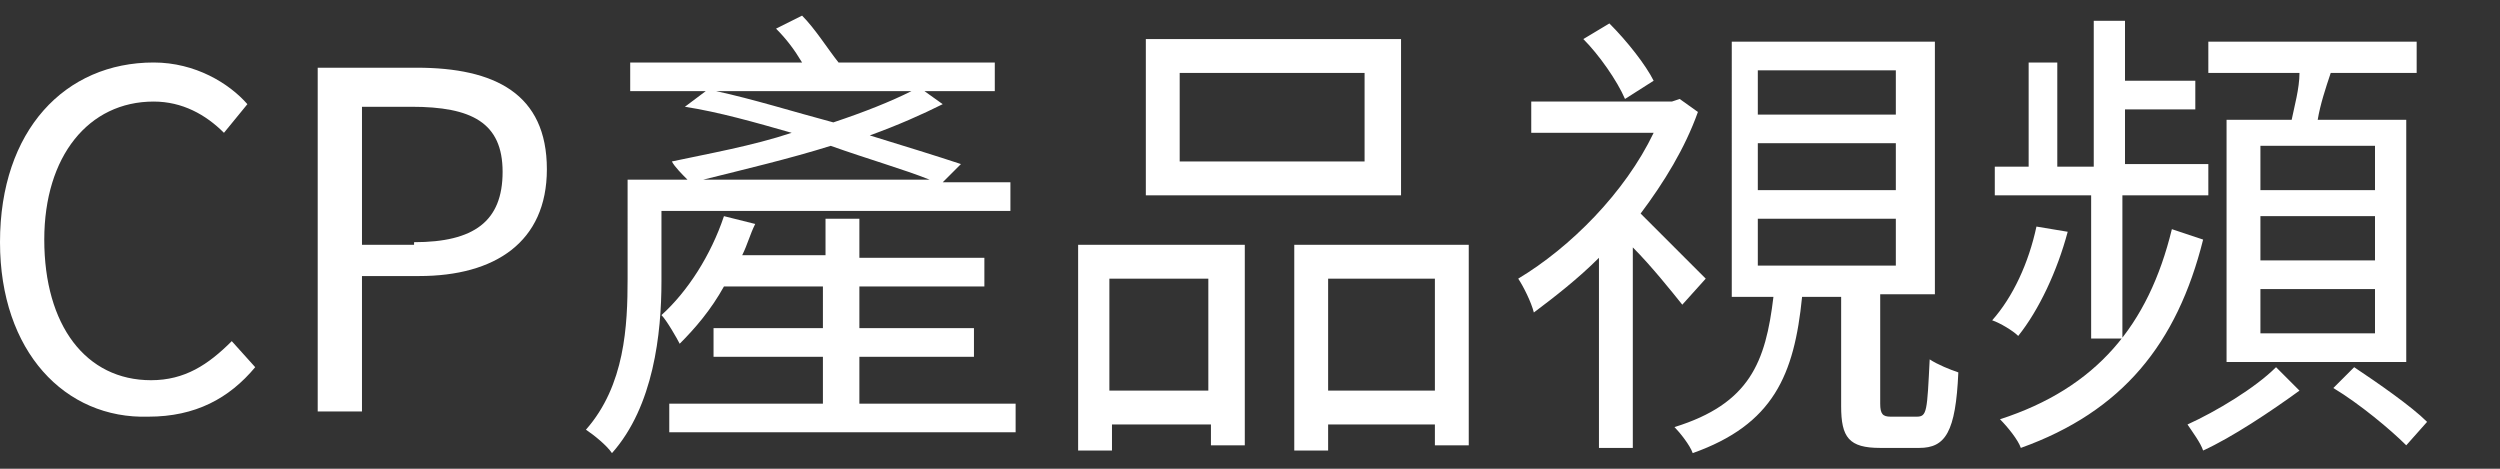
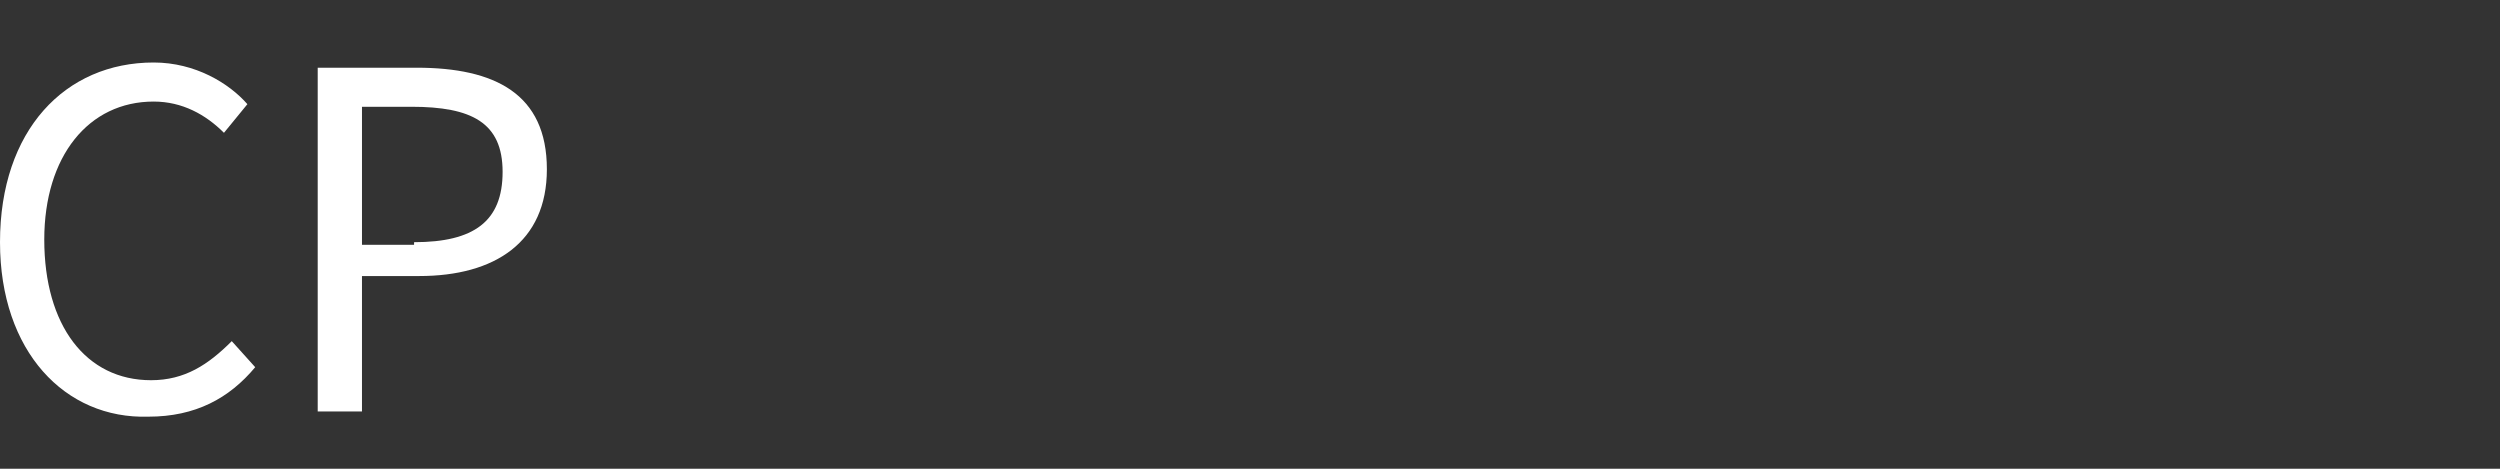
<svg xmlns="http://www.w3.org/2000/svg" version="1.1" id="Layer_1" x="0px" y="0px" viewBox="0 0 96 18" style="enable-background:new 0 0 96 18;" xml:space="preserve">
  <rect x="0" y="0" width="96" height="18" fill="#333333" stroke="none" />
  <style type="text/css">
	.st0{fill:#FFFFFF;}
</style>
  <g>
    <g>
      <path class="st0" d="M0,9.3C0,5,2.5,2.4,5.9,2.4c1.6,0,2.9,0.8,3.6,1.6L8.6,5.1C7.9,4.4,7,3.9,5.9,3.9c-2.5,0-4.2,2.1-4.2,5.3    c0,3.3,1.6,5.4,4.1,5.4c1.3,0,2.2-0.6,3.1-1.5l0.9,1c-1,1.2-2.3,1.9-4.1,1.9C2.5,16.1,0,13.5,0,9.3z" />
      <path class="st0" d="M12.2,2.6H16c3,0,5,1,5,3.9c0,2.8-2,4.1-4.9,4.1h-2.2v5.2h-1.7V2.6z M15.9,9.3c2.3,0,3.4-0.8,3.4-2.7    c0-1.9-1.2-2.5-3.5-2.5h-1.9v5.3H15.9z" />
-       <path class="st0" d="M25.4,8.1v2.7c0,2-0.3,4.8-1.9,6.6c-0.2-0.3-0.7-0.7-1-0.9c1.5-1.7,1.6-4,1.6-5.8V6.9h2.3    c-0.2-0.2-0.5-0.5-0.6-0.7c1.4-0.3,3.1-0.6,4.6-1.1c-1.4-0.4-2.8-0.8-4.1-1l0.8-0.6h-2.9V2.4h6.6c-0.3-0.5-0.6-0.9-1-1.3l1-0.5    c0.5,0.5,1,1.3,1.4,1.8h6v1.1h-2.7L36.2,4c-0.8,0.4-1.7,0.8-2.8,1.2C34.7,5.6,36,6,36.9,6.3l-0.7,0.7h2.6v1.1H25.4z M39,15.5v1.1    H25.7v-1.1h5.9v-1.8h-4.2v-1.1h4.2V11h-3.8c-0.5,0.9-1.1,1.6-1.7,2.2c-0.1-0.2-0.5-0.9-0.7-1.1c1-0.9,1.9-2.3,2.4-3.8l1.2,0.3    c-0.2,0.4-0.3,0.8-0.5,1.2h3.2V8.4h1.3v1.5h4.8V11h-4.8v1.6h4.4v1.1h-4.4v1.8H39z M35.7,6.9c-1-0.4-2.4-0.8-3.8-1.3    c-1.6,0.5-3.3,0.9-4.9,1.3H35.7z M27.5,3.5c1.4,0.3,3,0.8,4.5,1.2c1.2-0.4,2.2-0.8,3-1.2H27.5z" />
-       <path class="st0" d="M41.4,9.4h6.4v7.7h-1.3v-0.8h-3.8v1h-1.3V9.4z M42.6,10.7V15h3.8v-4.3H42.6z M53.8,7.5H44v-6h9.8V7.5z     M52.4,2.8h-7.1v3.4h7.1V2.8z M56.4,9.4v7.7h-1.3v-0.8H51v1h-1.3V9.4H56.4z M55.1,15v-4.3H51V15H55.1z" />
-       <path class="st0" d="M64.6,11.7c-0.4-0.5-1.2-1.5-1.9-2.2v7.7h-1.3V9.9c-0.8,0.8-1.7,1.5-2.5,2.1c-0.1-0.4-0.4-1-0.6-1.3    c2-1.2,4.1-3.3,5.2-5.6h-4.7V3.9h5.4l0.3-0.1l0.7,0.5C64.7,5.7,63.9,7,63,8.2c0.7,0.7,2.1,2.1,2.5,2.5L64.6,11.7z M62.4,3.8    c-0.3-0.7-1-1.7-1.6-2.3l1-0.6c0.7,0.7,1.4,1.6,1.7,2.2L62.4,3.8z M73.6,16c0.4,0,0.4-0.2,0.5-2.2c0.3,0.2,0.8,0.4,1.1,0.5    c-0.1,2.3-0.5,2.9-1.5,2.9h-1.5c-1.2,0-1.5-0.4-1.5-1.6v-4.2h-1.5c-0.3,3-1.1,4.9-4.2,6c-0.1-0.3-0.5-0.8-0.7-1    c2.9-0.9,3.5-2.5,3.8-5h-1.6V1.6h7.8v9.7h-2.1v4.2c0,0.4,0.1,0.5,0.4,0.5H73.6z M67.5,4.4h5.3V2.7h-5.3V4.4z M67.5,7.3h5.3V5.5    h-5.3V7.3z M67.5,10.2h5.3V8.4h-5.3V10.2z" />
-       <path class="st0" d="M79.4,8.9c-0.4,1.5-1.1,3-1.9,4c-0.2-0.2-0.7-0.5-1-0.6c0.8-0.9,1.4-2.2,1.7-3.6L79.4,8.9z M80.3,7.5h-3.7    V6.4h1.3v-4H79v4h1.4V0.8h1.2v2.3h2.7v1.1h-2.7v2.1h3.2v1.2h-3.3V13h-1.2V7.5z M84.6,9.2c-1,4-3.1,6.6-7,8    c-0.1-0.3-0.5-0.8-0.8-1.1c3.7-1.2,5.7-3.6,6.6-7.3L84.6,9.2z M88.3,15c-1.1,0.8-2.6,1.8-3.7,2.3c-0.1-0.3-0.4-0.7-0.6-1    c1.1-0.5,2.6-1.4,3.4-2.2L88.3,15z M88,4.6c0.1-0.5,0.3-1.2,0.3-1.8h-3.5V1.6h8v1.2h-3.3c-0.2,0.6-0.4,1.2-0.5,1.8h3.4v9.3h-6.9    V4.6H88z M91.2,5.6h-4.4v1.7h4.4V5.6z M91.2,8.3h-4.4v1.7h4.4V8.3z M91.2,11.1h-4.4v1.7h4.4V11.1z M90.4,14.1    c0.9,0.6,2.2,1.5,2.8,2.1l-0.8,0.9c-0.6-0.6-1.8-1.6-2.8-2.2L90.4,14.1z" />
    </g>
  </g>
</svg>